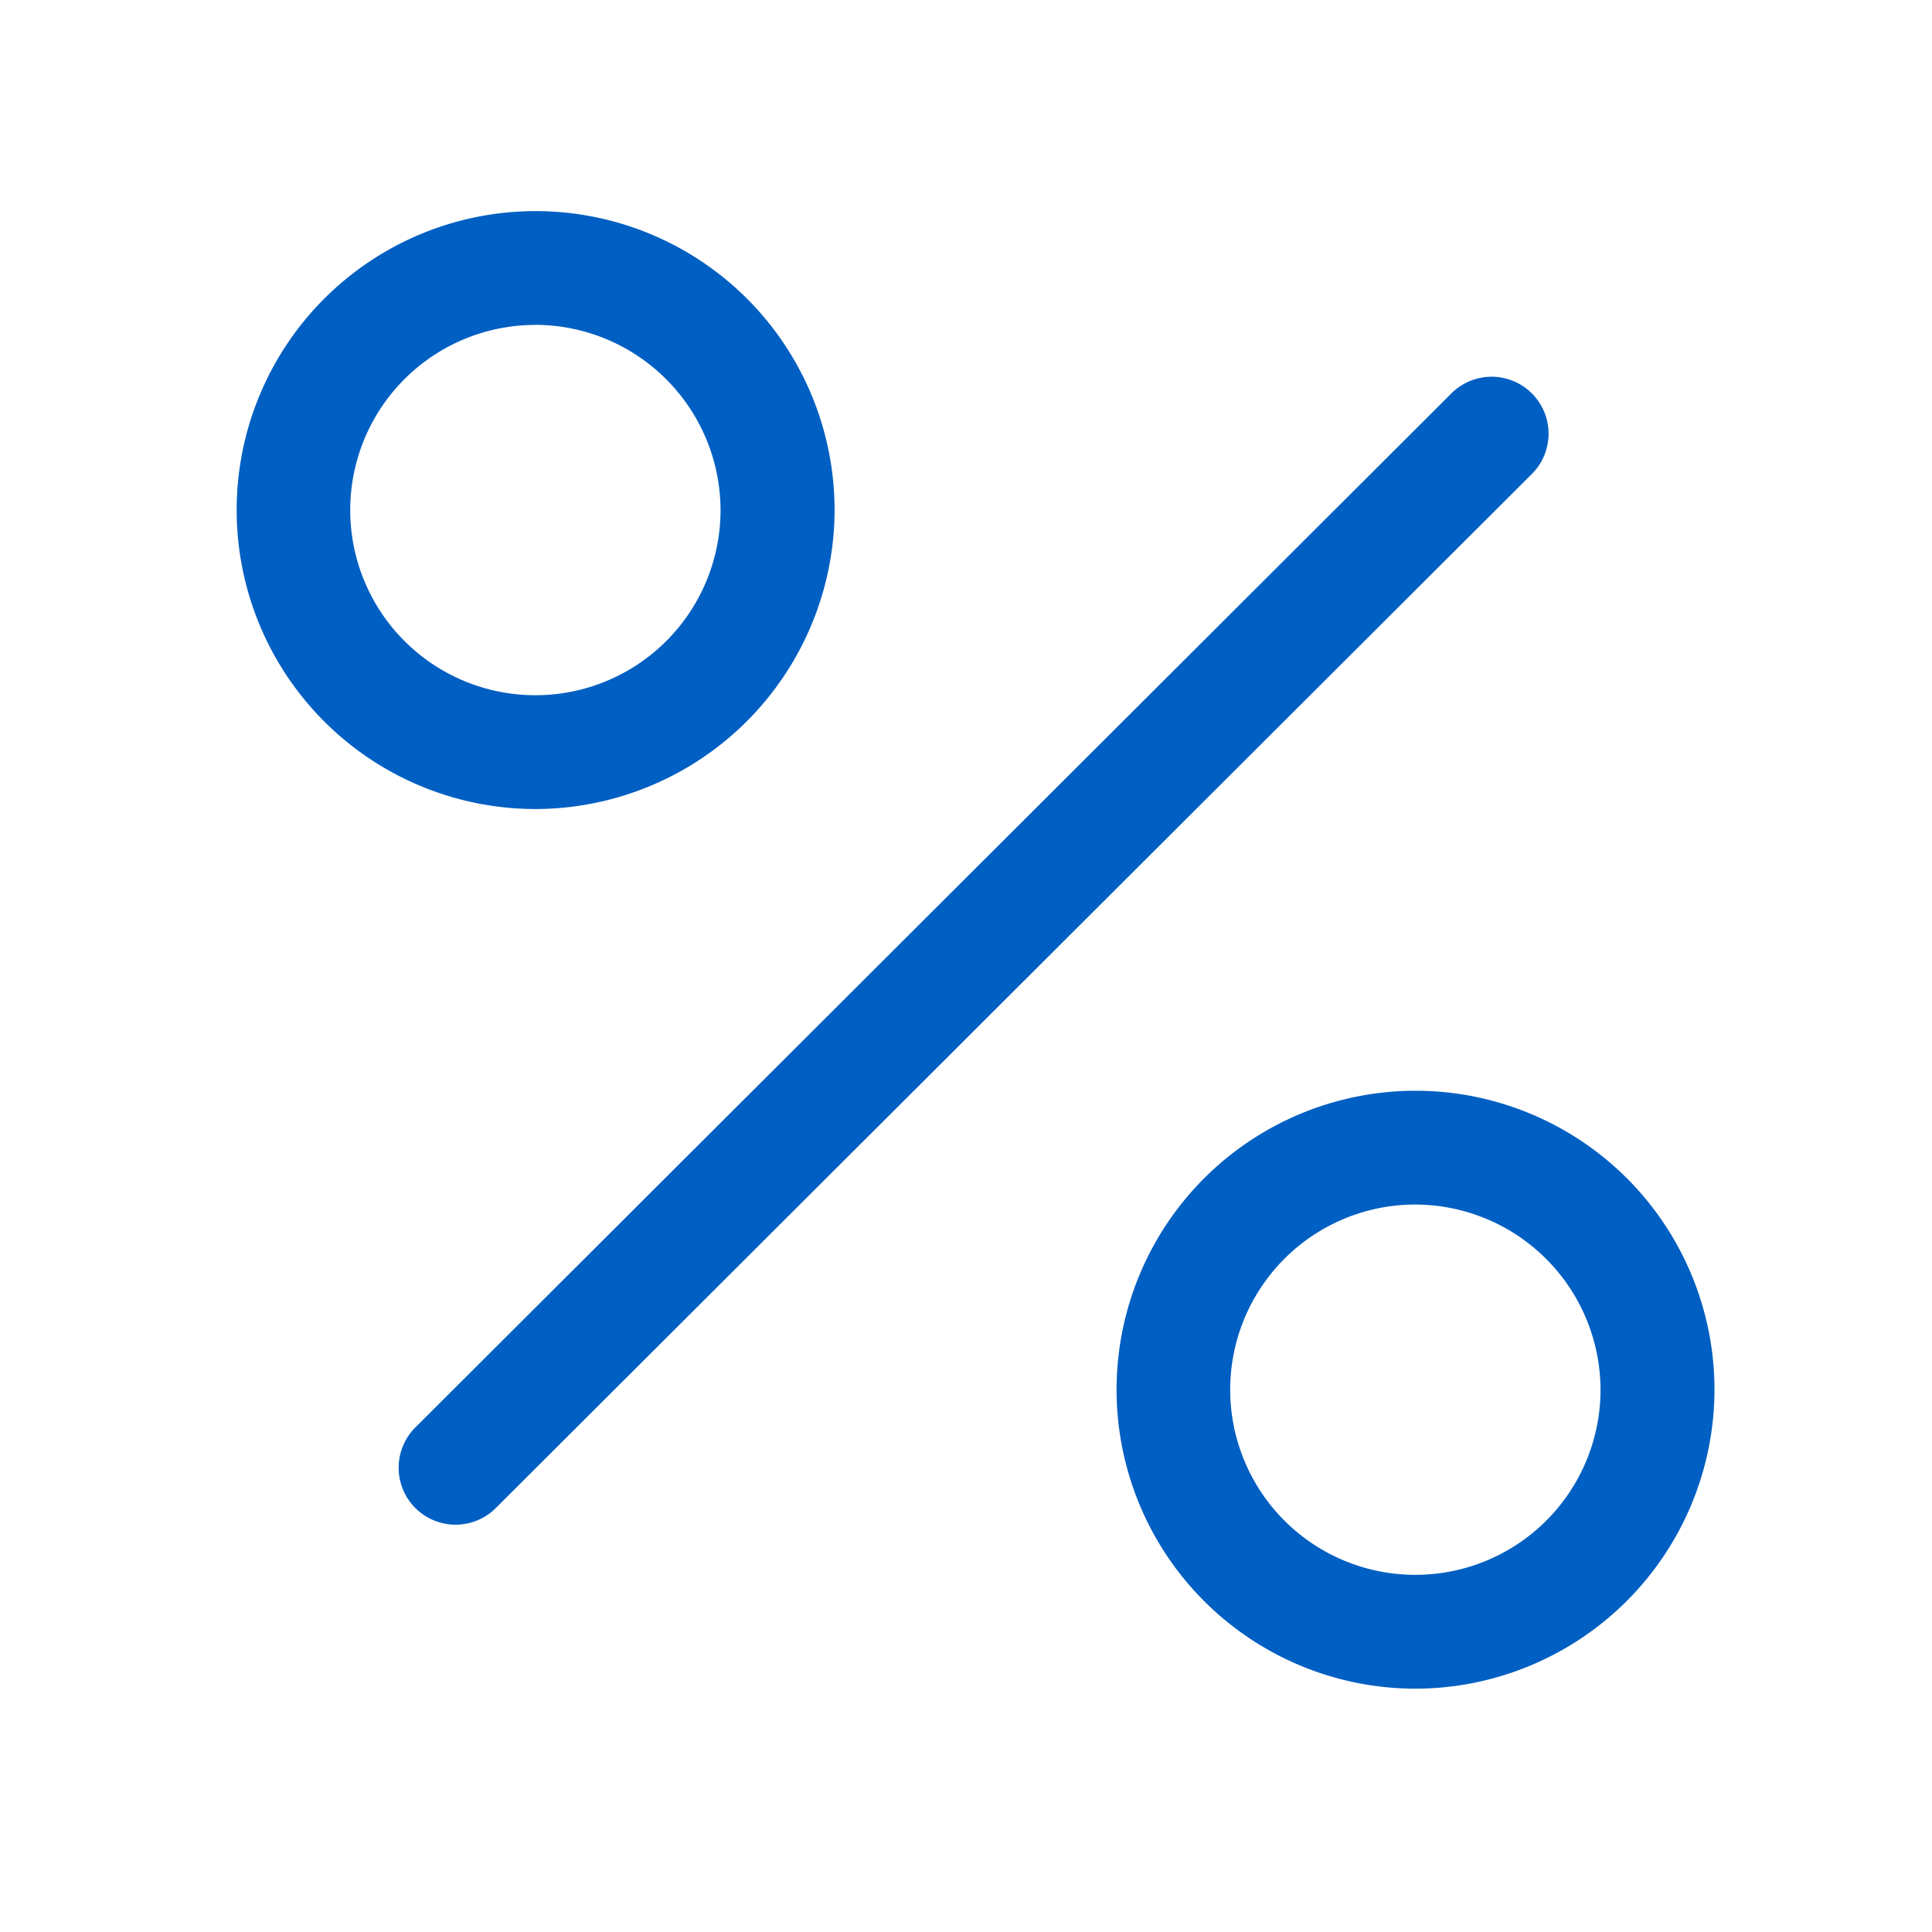
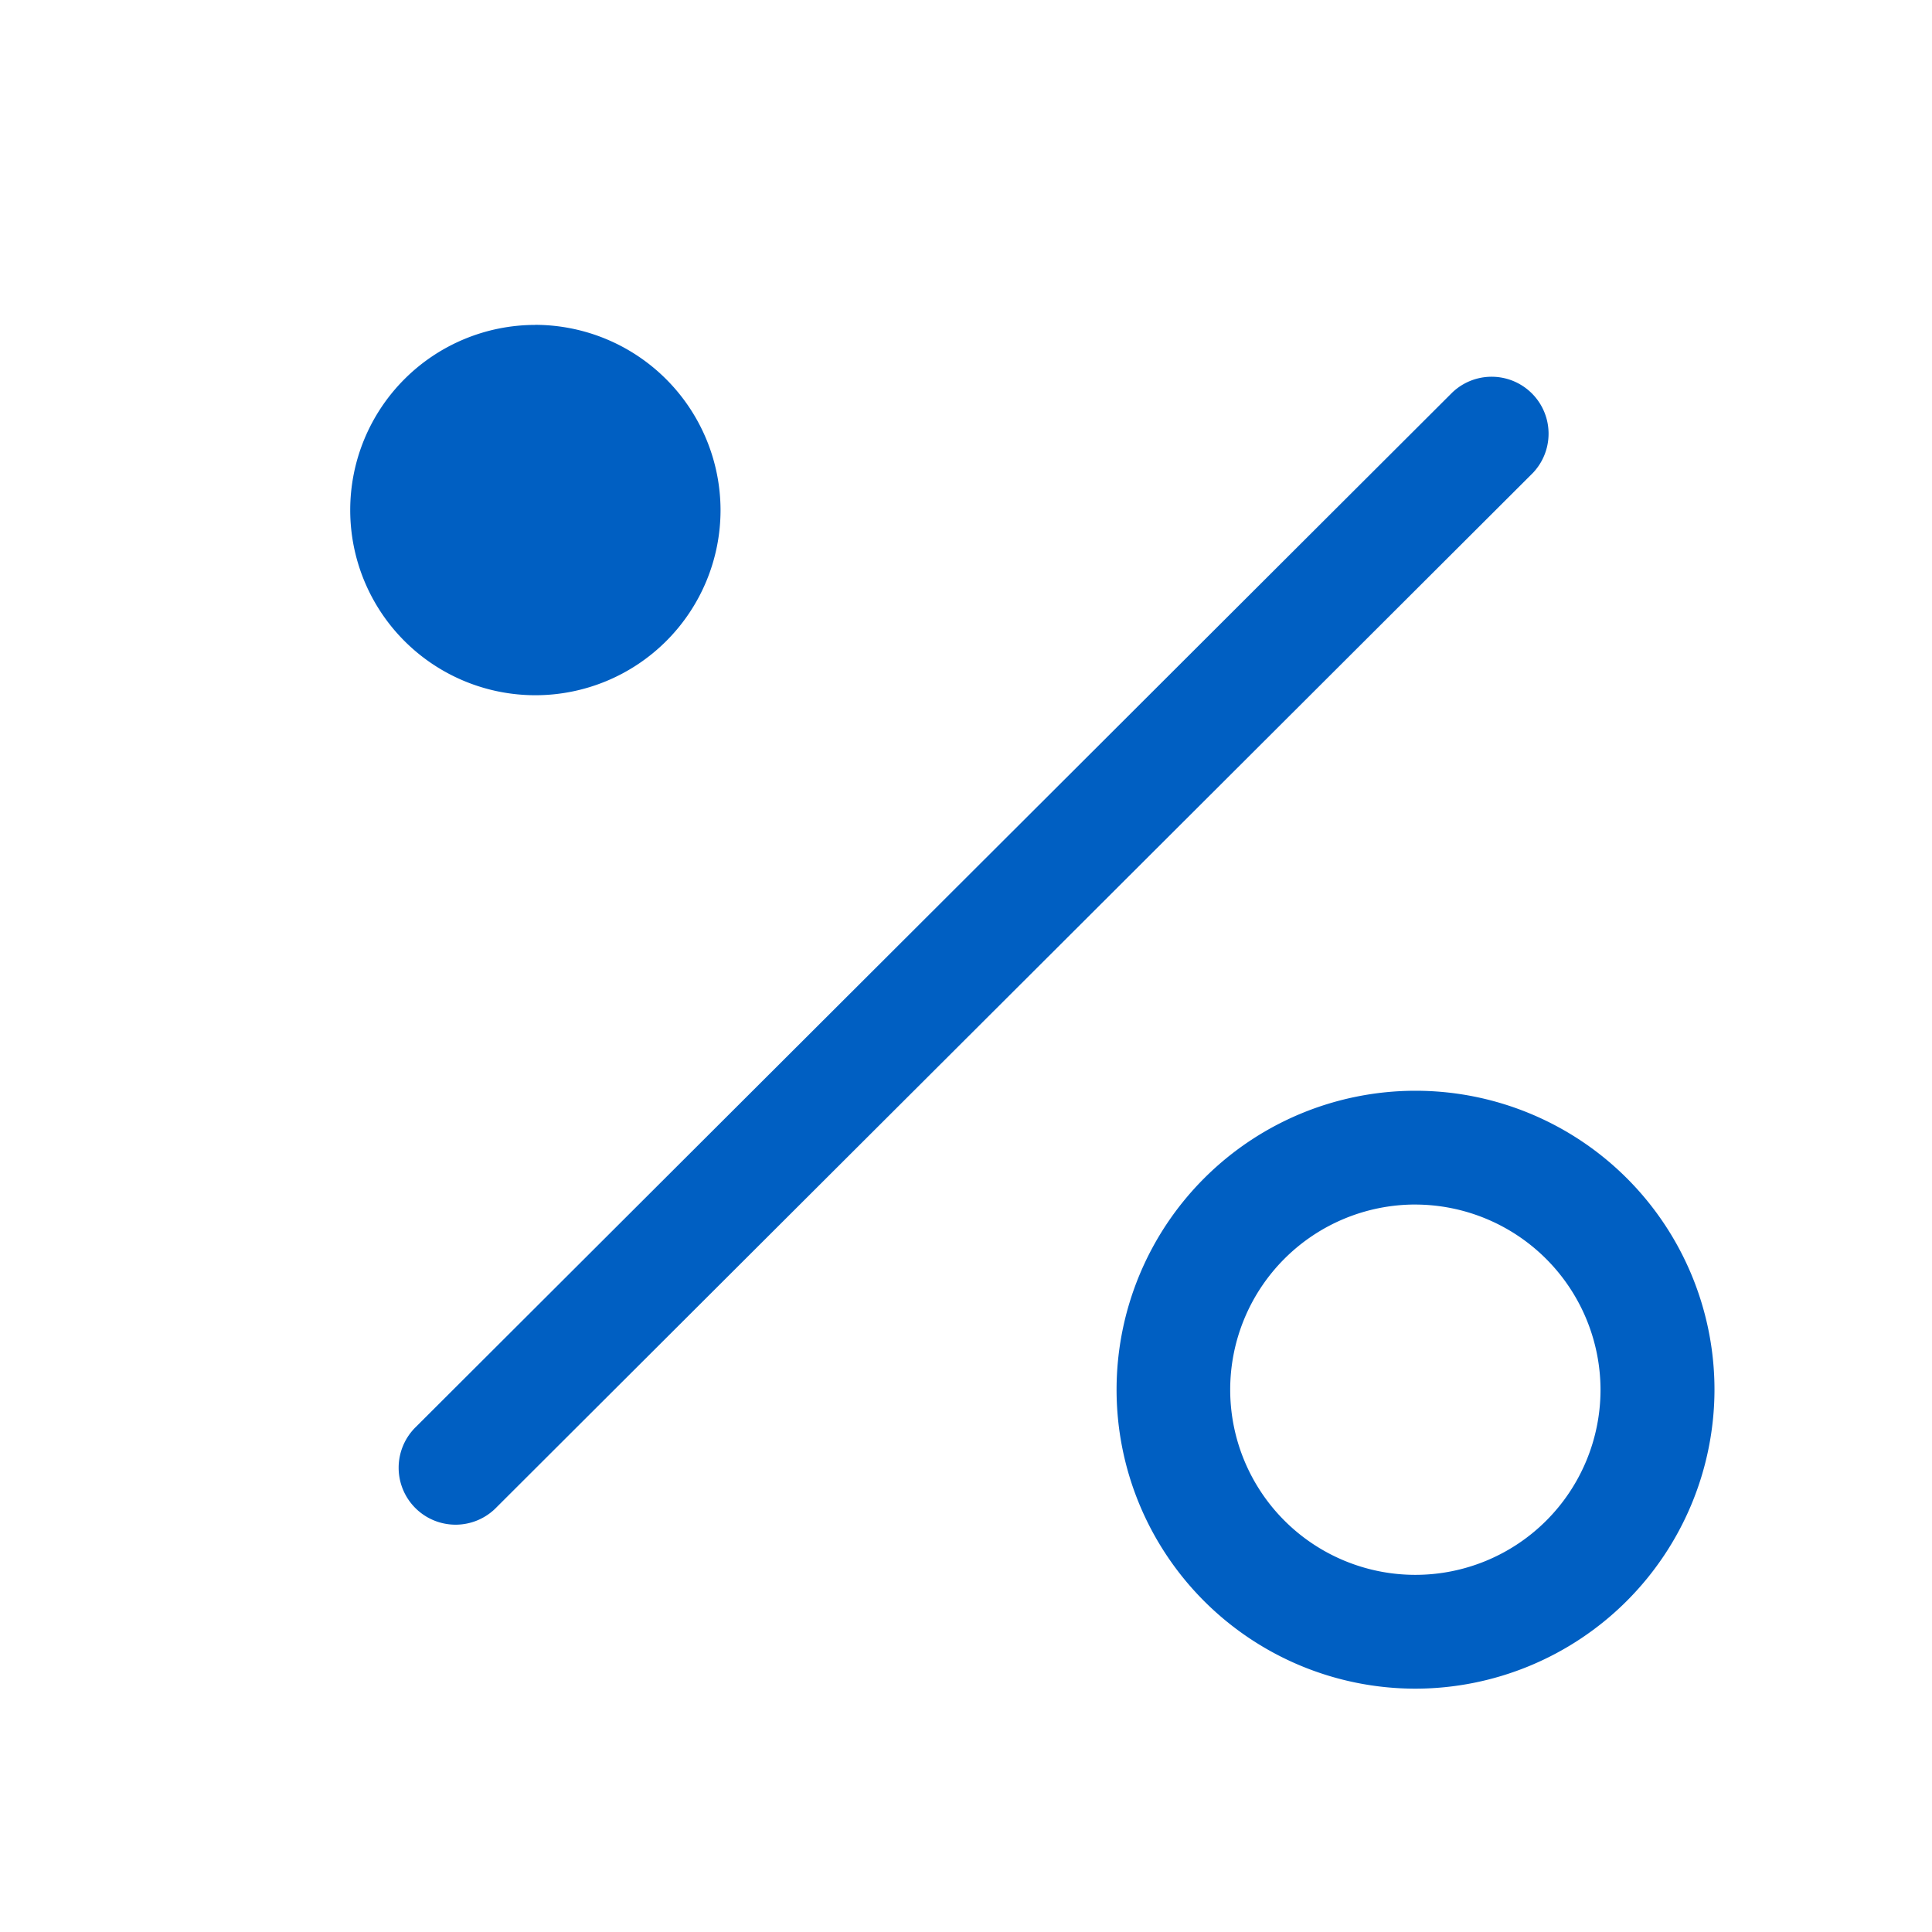
<svg xmlns="http://www.w3.org/2000/svg" width="80" height="80" viewBox="0 0 80 80">
  <defs>
    <style>
      .cls-1 {
        fill: #005fc2;
        fill-rule: evenodd;
      }
    </style>
  </defs>
-   <path class="cls-1" d="M58.6,69.924A12.379,12.379,0,1,1,70.993,57.546,12.4,12.4,0,0,1,58.6,69.924Zm0-20.047a7.667,7.667,0,1,0,7.674,7.669A7.685,7.685,0,0,0,58.6,49.878ZM20.568,62.407a2.358,2.358,0,1,1-3.337-3.331l42.9-42.818a2.358,2.358,0,0,1,3.337,3.331ZM22.158,33.5a12.379,12.379,0,1,1,12.4-12.377A12.407,12.407,0,0,1,22.158,33.5Zm0-20.046a7.667,7.667,0,1,0,7.678,7.669A7.687,7.687,0,0,0,22.158,13.451Z" />
+   <path class="cls-1" d="M58.6,69.924A12.379,12.379,0,1,1,70.993,57.546,12.4,12.4,0,0,1,58.6,69.924Zm0-20.047a7.667,7.667,0,1,0,7.674,7.669A7.685,7.685,0,0,0,58.6,49.878ZM20.568,62.407a2.358,2.358,0,1,1-3.337-3.331l42.9-42.818a2.358,2.358,0,0,1,3.337,3.331ZM22.158,33.5A12.407,12.407,0,0,1,22.158,33.5Zm0-20.046a7.667,7.667,0,1,0,7.678,7.669A7.687,7.687,0,0,0,22.158,13.451Z" />
</svg>